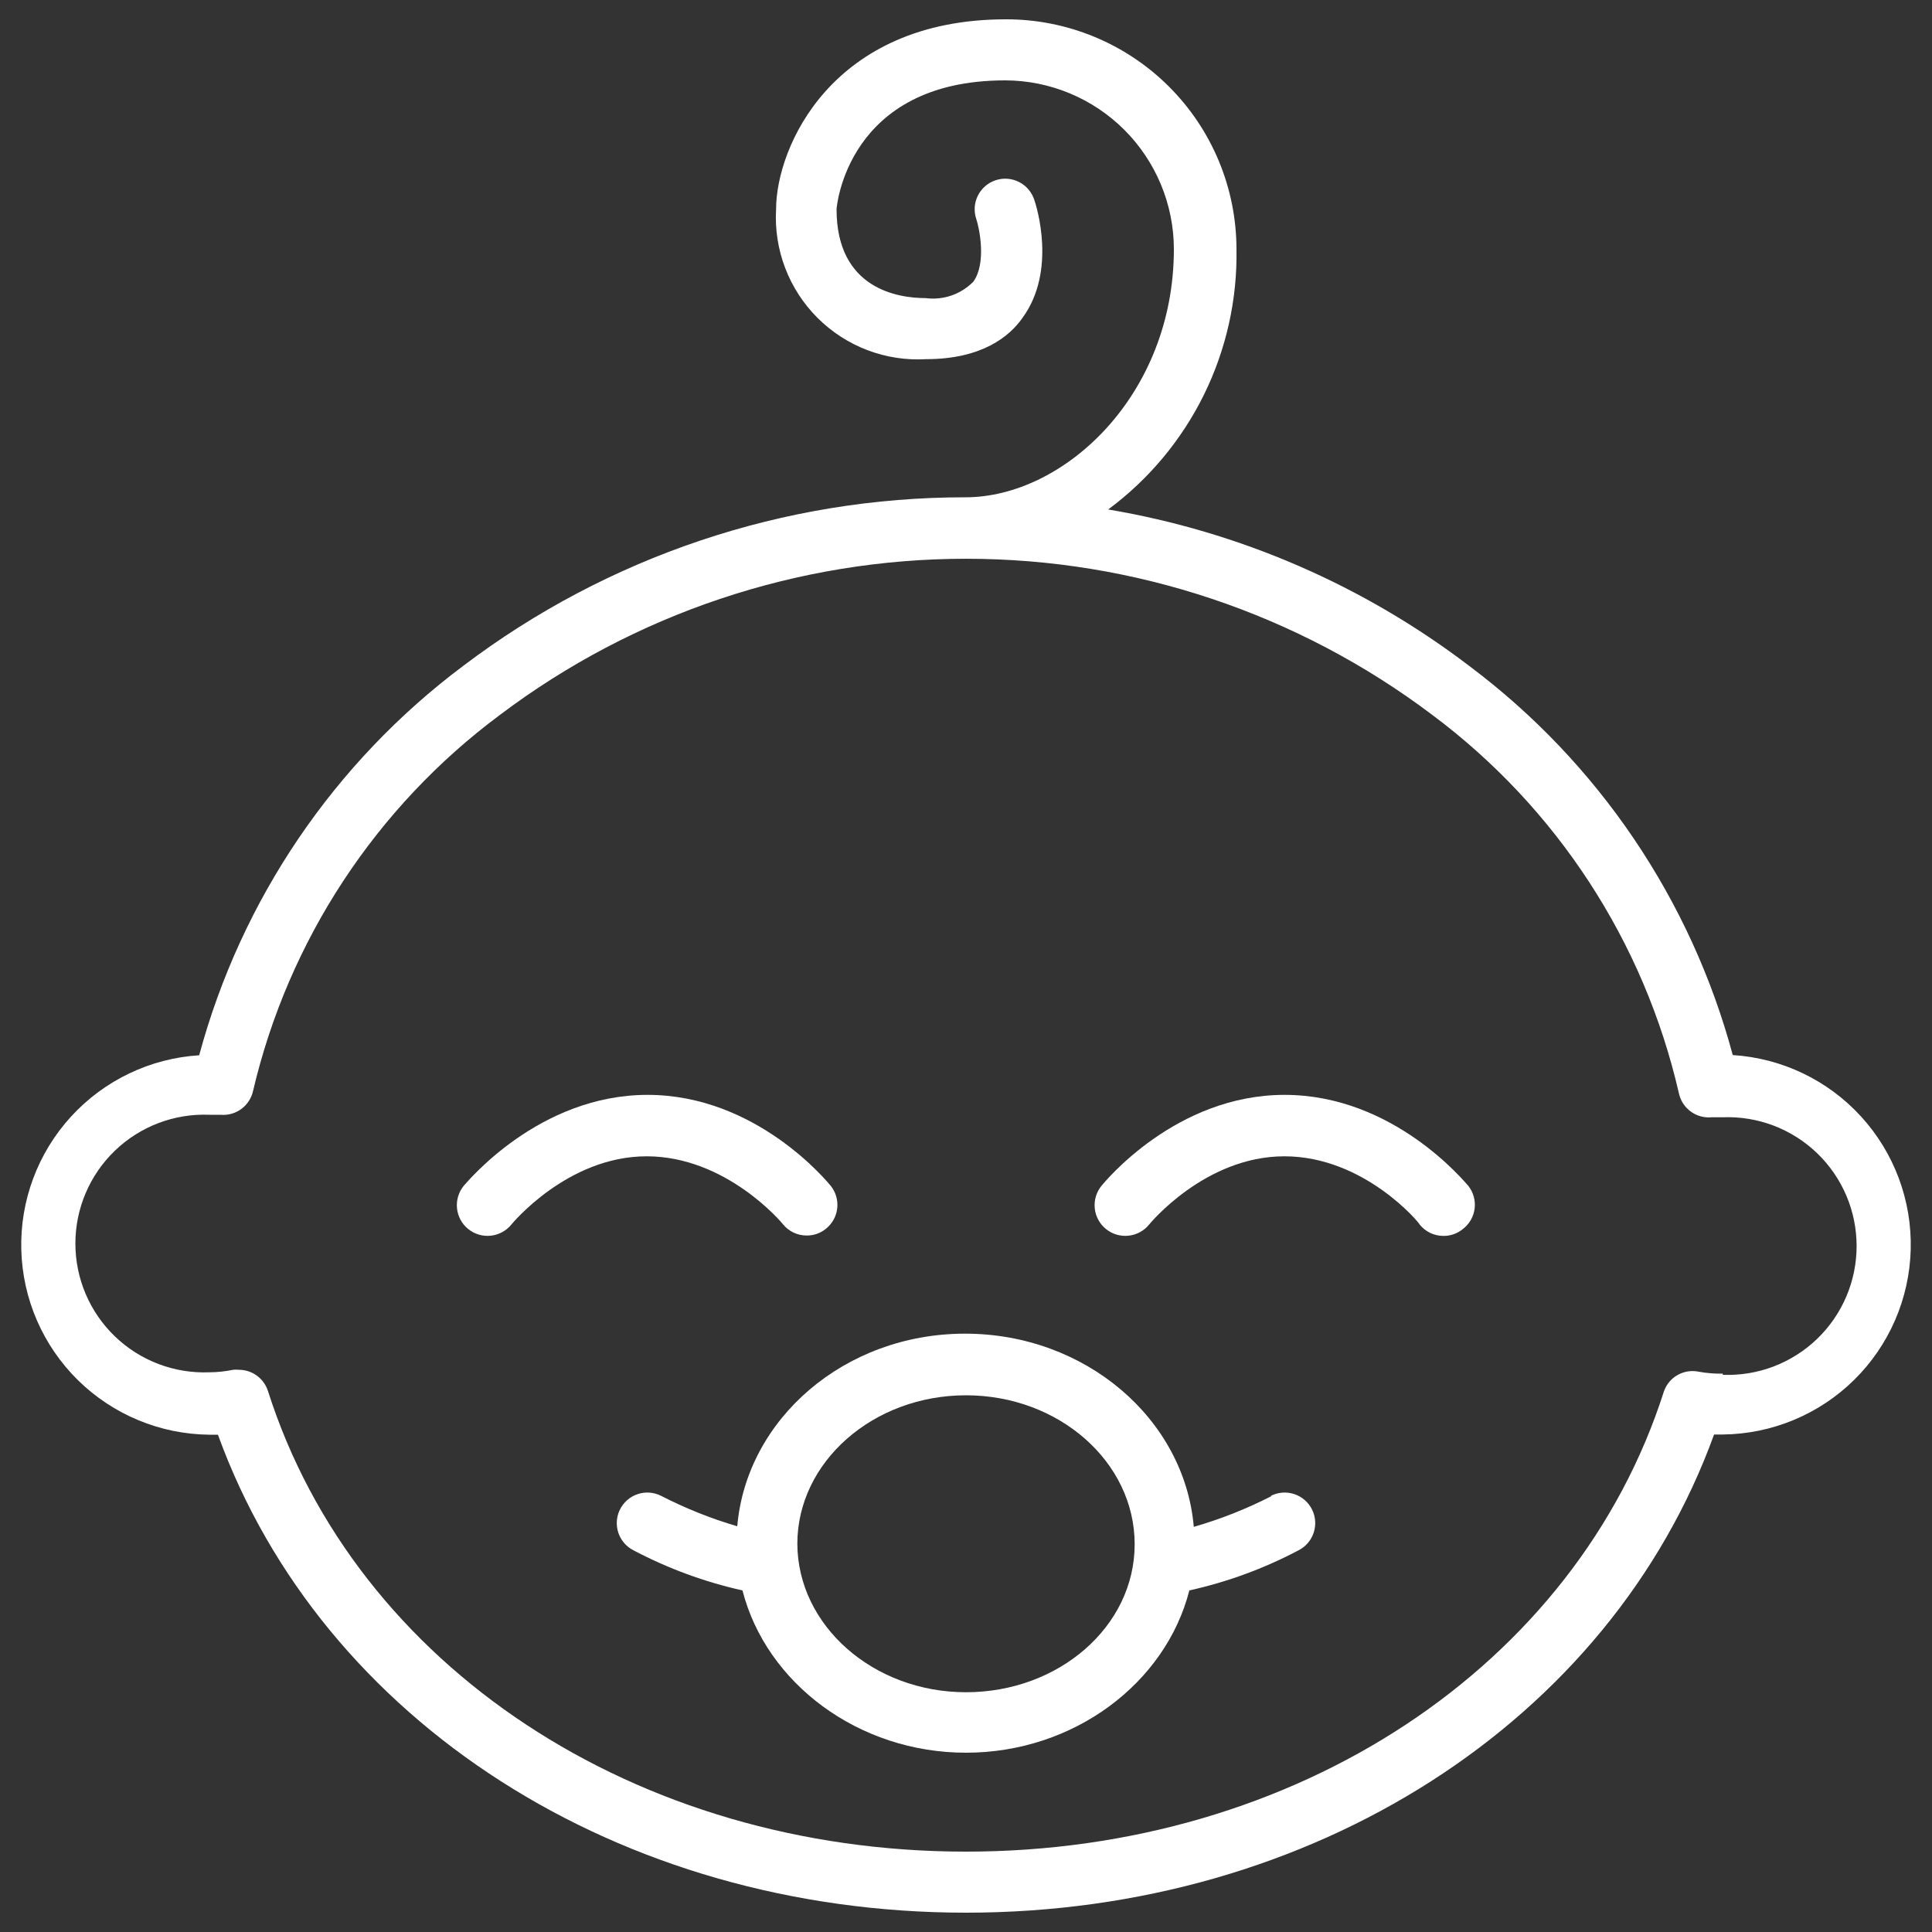
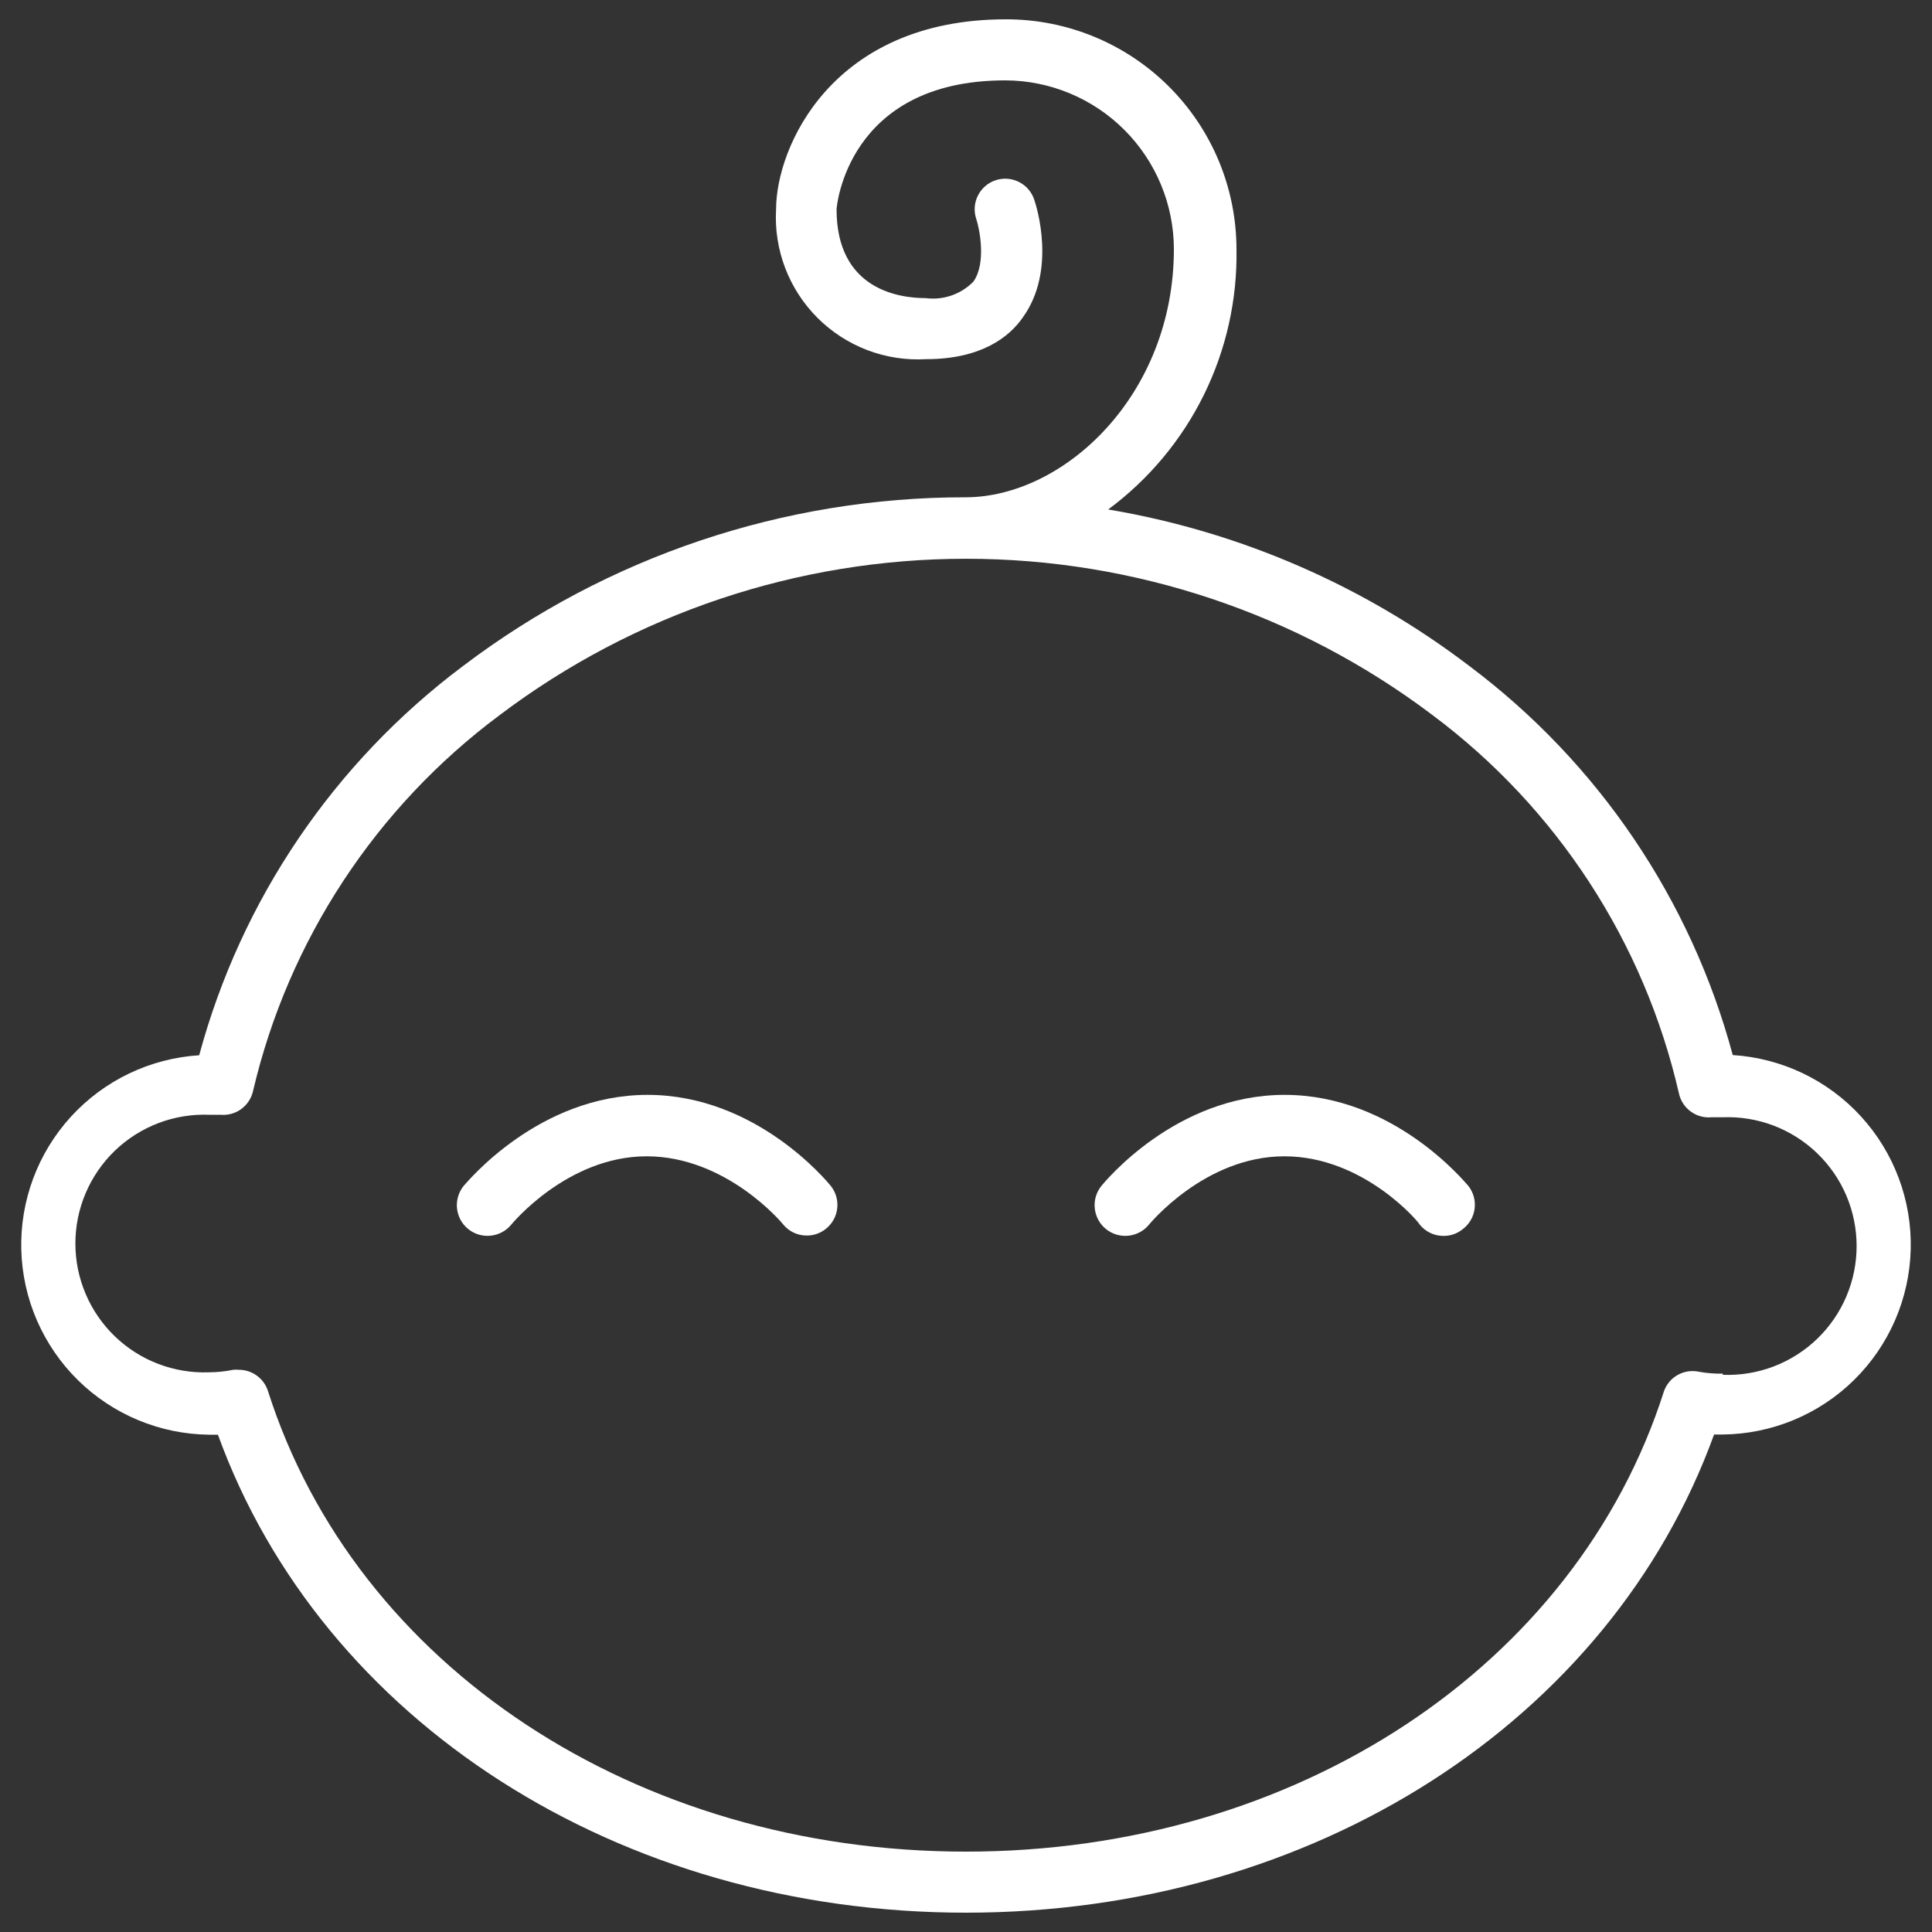
<svg xmlns="http://www.w3.org/2000/svg" width="100" height="100" viewBox="0 0 100 100" fill="none">
  <rect x="0" y="0" width="100" height="100" fill="#333333" stroke="none" />
  <path d="M89.69 54.62C87.526 46.566 82.723 39.471 76.05 34.47C70.569 30.294 64.155 27.514 57.36 26.37C59.46 24.814 61.159 22.779 62.314 20.435C63.469 18.09 64.047 15.503 64 12.89C63.997 11.325 63.686 9.776 63.085 8.331C62.483 6.887 61.603 5.575 60.494 4.471C59.385 3.366 58.069 2.492 56.622 1.896C55.175 1.301 53.625 0.996 52.06 1C43.06 1 40.17 7.62 40.17 10.83C40.11 11.866 40.271 12.902 40.64 13.871C41.01 14.84 41.58 15.72 42.314 16.453C43.048 17.186 43.929 17.756 44.898 18.124C45.868 18.492 46.905 18.651 47.94 18.59C50.81 18.59 52.26 17.42 52.94 16.43C54.69 14.01 53.66 10.7 53.53 10.33C53.397 9.932 53.112 9.603 52.737 9.416C52.362 9.228 51.928 9.197 51.53 9.33C51.132 9.463 50.803 9.748 50.616 10.123C50.428 10.498 50.397 10.932 50.53 11.33C50.68 11.77 51.08 13.6 50.38 14.58C50.062 14.903 49.674 15.148 49.245 15.296C48.816 15.443 48.359 15.489 47.91 15.43C46.52 15.43 43.3 14.98 43.3 10.83C43.3 10.76 43.82 4.16 52.03 4.16C54.344 4.165 56.561 5.087 58.197 6.723C59.833 8.359 60.755 10.576 60.76 12.89C60.76 20.46 55.07 25.74 49.97 25.74C40.583 25.734 31.451 28.8 23.97 34.47C17.293 39.471 12.483 46.565 10.31 54.62C7.77 54.78 5.391 55.919 3.674 57.797C1.957 59.676 1.035 62.147 1.102 64.691C1.17 67.235 2.221 69.653 4.035 71.438C5.85 73.223 8.285 74.234 10.83 74.26H11.28C16.67 89.11 32.05 99 50 99C67.95 99 83.33 89.11 88.72 74.25H89.17C91.715 74.224 94.15 73.213 95.965 71.428C97.779 69.644 98.83 67.225 98.898 64.681C98.965 62.137 98.043 59.666 96.326 57.788C94.609 55.909 92.23 54.77 89.69 54.61V54.62ZM89.17 71.1C88.754 71.108 88.339 71.074 87.93 71C87.56 70.922 87.174 70.98 86.843 71.164C86.512 71.347 86.259 71.644 86.13 72C81.58 86.27 67.06 95.84 50 95.84C32.94 95.84 18.42 86.27 13.87 72C13.768 71.682 13.569 71.403 13.299 71.206C13.03 71.008 12.704 70.901 12.37 70.9C12.27 70.89 12.17 70.89 12.07 70.9C11.662 70.984 11.247 71.028 10.83 71.03C9.933 71.065 9.038 70.918 8.199 70.599C7.36 70.279 6.594 69.794 5.948 69.172C5.301 68.549 4.786 67.803 4.435 66.977C4.083 66.151 3.902 65.263 3.902 64.365C3.902 63.467 4.083 62.579 4.435 61.753C4.786 60.927 5.301 60.181 5.948 59.558C6.594 58.936 7.36 58.45 8.199 58.131C9.038 57.812 9.933 57.665 10.83 57.7H11.07H11.41C11.795 57.736 12.179 57.629 12.49 57.401C12.802 57.172 13.018 56.837 13.1 56.46C14.93 48.668 19.457 41.775 25.88 37C32.83 31.757 41.299 28.921 50.005 28.921C58.711 28.921 67.18 31.757 74.13 37C80.576 41.808 85.102 48.752 86.9 56.59C86.981 56.968 87.198 57.302 87.51 57.531C87.821 57.759 88.205 57.866 88.59 57.83H88.93H89.17C90.067 57.795 90.962 57.942 91.801 58.261C92.64 58.581 93.406 59.066 94.052 59.688C94.699 60.31 95.214 61.057 95.566 61.883C95.917 62.709 96.098 63.597 96.098 64.495C96.098 65.393 95.917 66.281 95.566 67.107C95.214 67.933 94.699 68.68 94.052 69.302C93.406 69.924 92.64 70.409 91.801 70.729C90.962 71.048 90.067 71.195 89.17 71.16V71.1Z" fill="white" />
  <path d="M66.49 56.67C60.85 56.67 57.17 61.19 57.01 61.38C56.745 61.708 56.62 62.127 56.665 62.546C56.709 62.965 56.917 63.35 57.245 63.615C57.572 63.88 57.992 64.004 58.411 63.96C58.83 63.916 59.215 63.708 59.48 63.38C59.48 63.38 62.35 59.85 66.48 59.85C70.61 59.85 73.48 63.31 73.48 63.38C73.627 63.565 73.815 63.713 74.028 63.816C74.24 63.918 74.474 63.971 74.71 63.97C75.074 63.975 75.428 63.851 75.71 63.62C75.878 63.493 76.019 63.334 76.125 63.153C76.231 62.971 76.299 62.77 76.326 62.561C76.353 62.352 76.338 62.14 76.282 61.938C76.226 61.735 76.13 61.545 76 61.38C75.82 61.19 72.14 56.67 66.49 56.67Z" fill="white" />
  <path d="M40.52 63.36C40.667 63.544 40.855 63.693 41.068 63.796C41.281 63.898 41.514 63.95 41.75 63.95C42.114 63.955 42.469 63.831 42.75 63.6C43.078 63.339 43.288 62.958 43.335 62.542C43.382 62.125 43.261 61.708 43 61.38C42.84 61.19 39.16 56.67 33.52 56.67C27.88 56.67 24.18 61.19 24 61.38C23.735 61.708 23.611 62.127 23.655 62.546C23.699 62.965 23.907 63.35 24.235 63.615C24.562 63.88 24.982 64.004 25.401 63.96C25.82 63.916 26.205 63.708 26.47 63.38C26.47 63.38 29.35 59.85 33.47 59.85C37.59 59.85 40.47 63.29 40.52 63.36Z" fill="white" />
-   <path d="M65.79 77.45C64.51 78.103 63.171 78.632 61.79 79.03C61.31 73.45 56.19 69.03 49.95 69.03C43.71 69.03 38.64 73.45 38.16 79C36.797 78.599 35.474 78.07 34.21 77.42C34.024 77.327 33.822 77.272 33.615 77.258C33.408 77.243 33.2 77.27 33.003 77.336C32.806 77.402 32.624 77.506 32.468 77.642C32.311 77.778 32.183 77.944 32.09 78.13C31.997 78.316 31.942 78.518 31.928 78.725C31.913 78.932 31.94 79.14 32.006 79.337C32.072 79.534 32.176 79.716 32.312 79.873C32.448 80.029 32.614 80.157 32.8 80.25C34.577 81.186 36.47 81.883 38.43 82.32C39.66 87.12 44.43 90.72 50 90.72C55.57 90.72 60.33 87.13 61.56 82.32C63.524 81.885 65.421 81.189 67.2 80.25C67.386 80.157 67.552 80.029 67.688 79.873C67.824 79.716 67.928 79.534 67.994 79.337C68.06 79.14 68.087 78.932 68.072 78.725C68.058 78.518 68.003 78.316 67.91 78.13C67.817 77.944 67.689 77.778 67.532 77.642C67.376 77.506 67.194 77.402 66.997 77.336C66.8 77.27 66.592 77.243 66.385 77.258C66.178 77.272 65.976 77.327 65.79 77.42V77.45ZM50 87.59C45.2 87.59 41.29 84.14 41.27 79.91C41.27 75.67 45.19 72.22 50 72.22C54.81 72.22 58.73 75.67 58.73 79.93C58.73 84.19 54.8 87.59 50 87.59Z" fill="white" />
</svg>